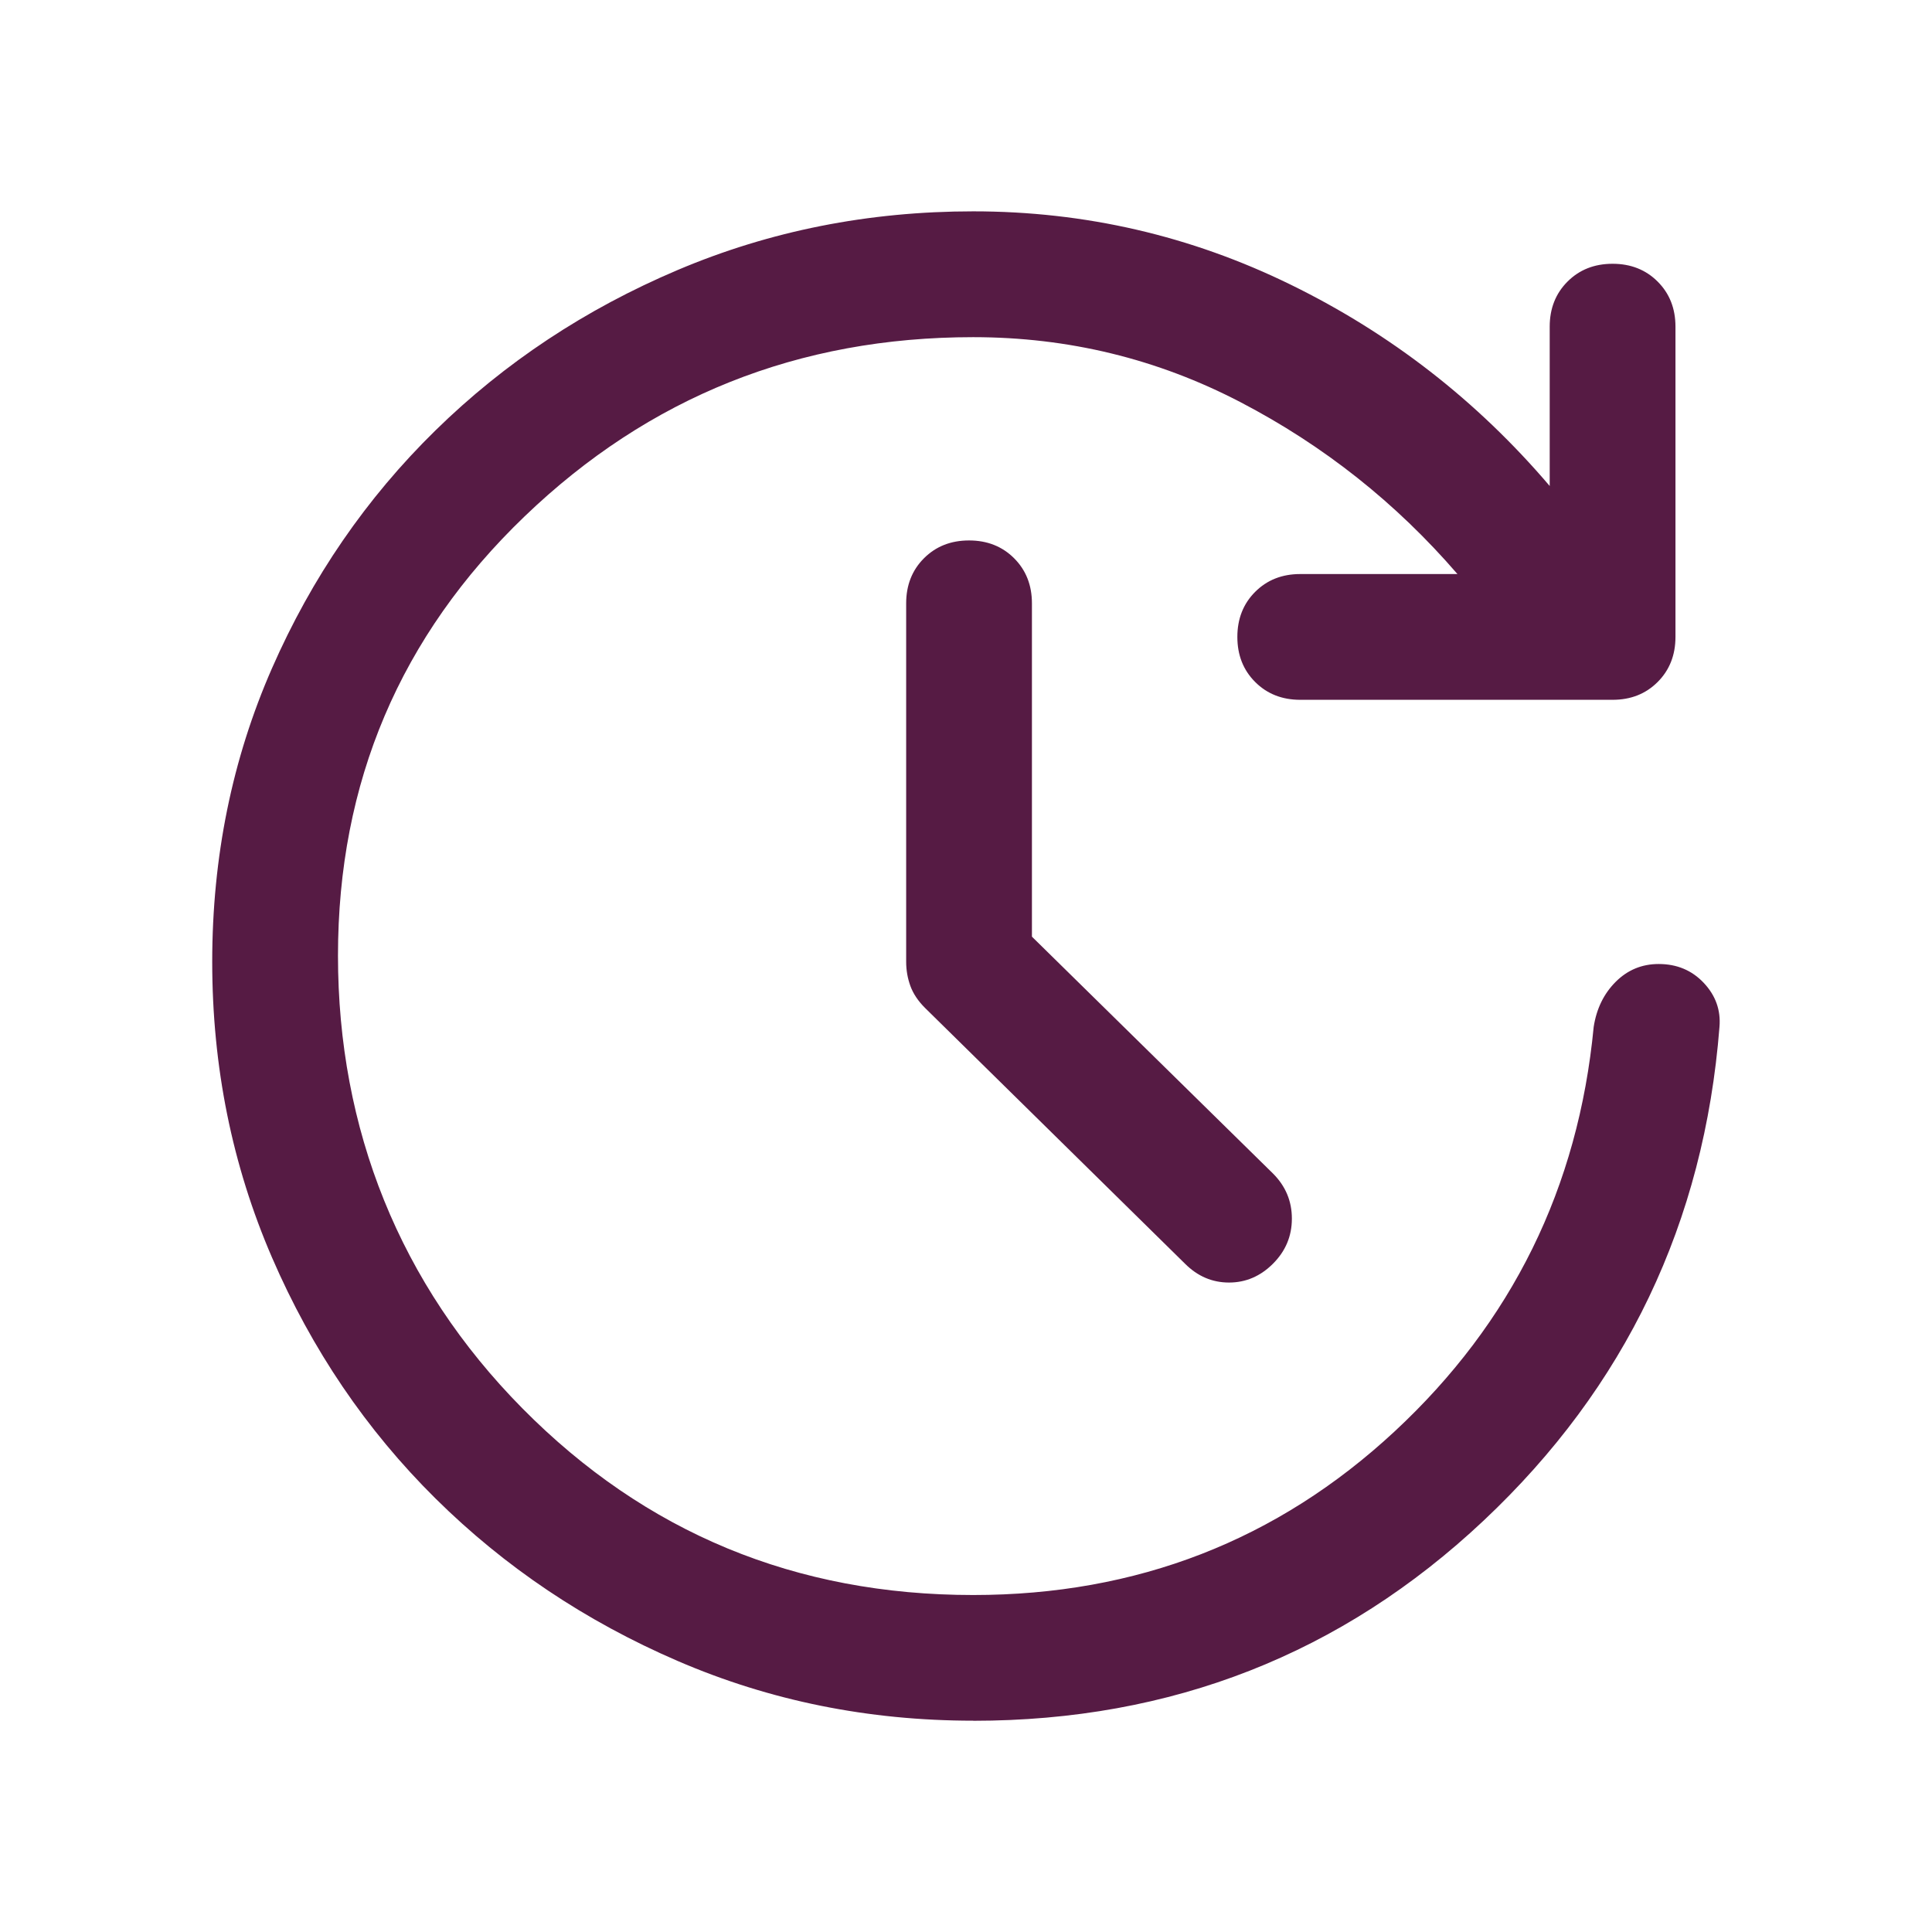
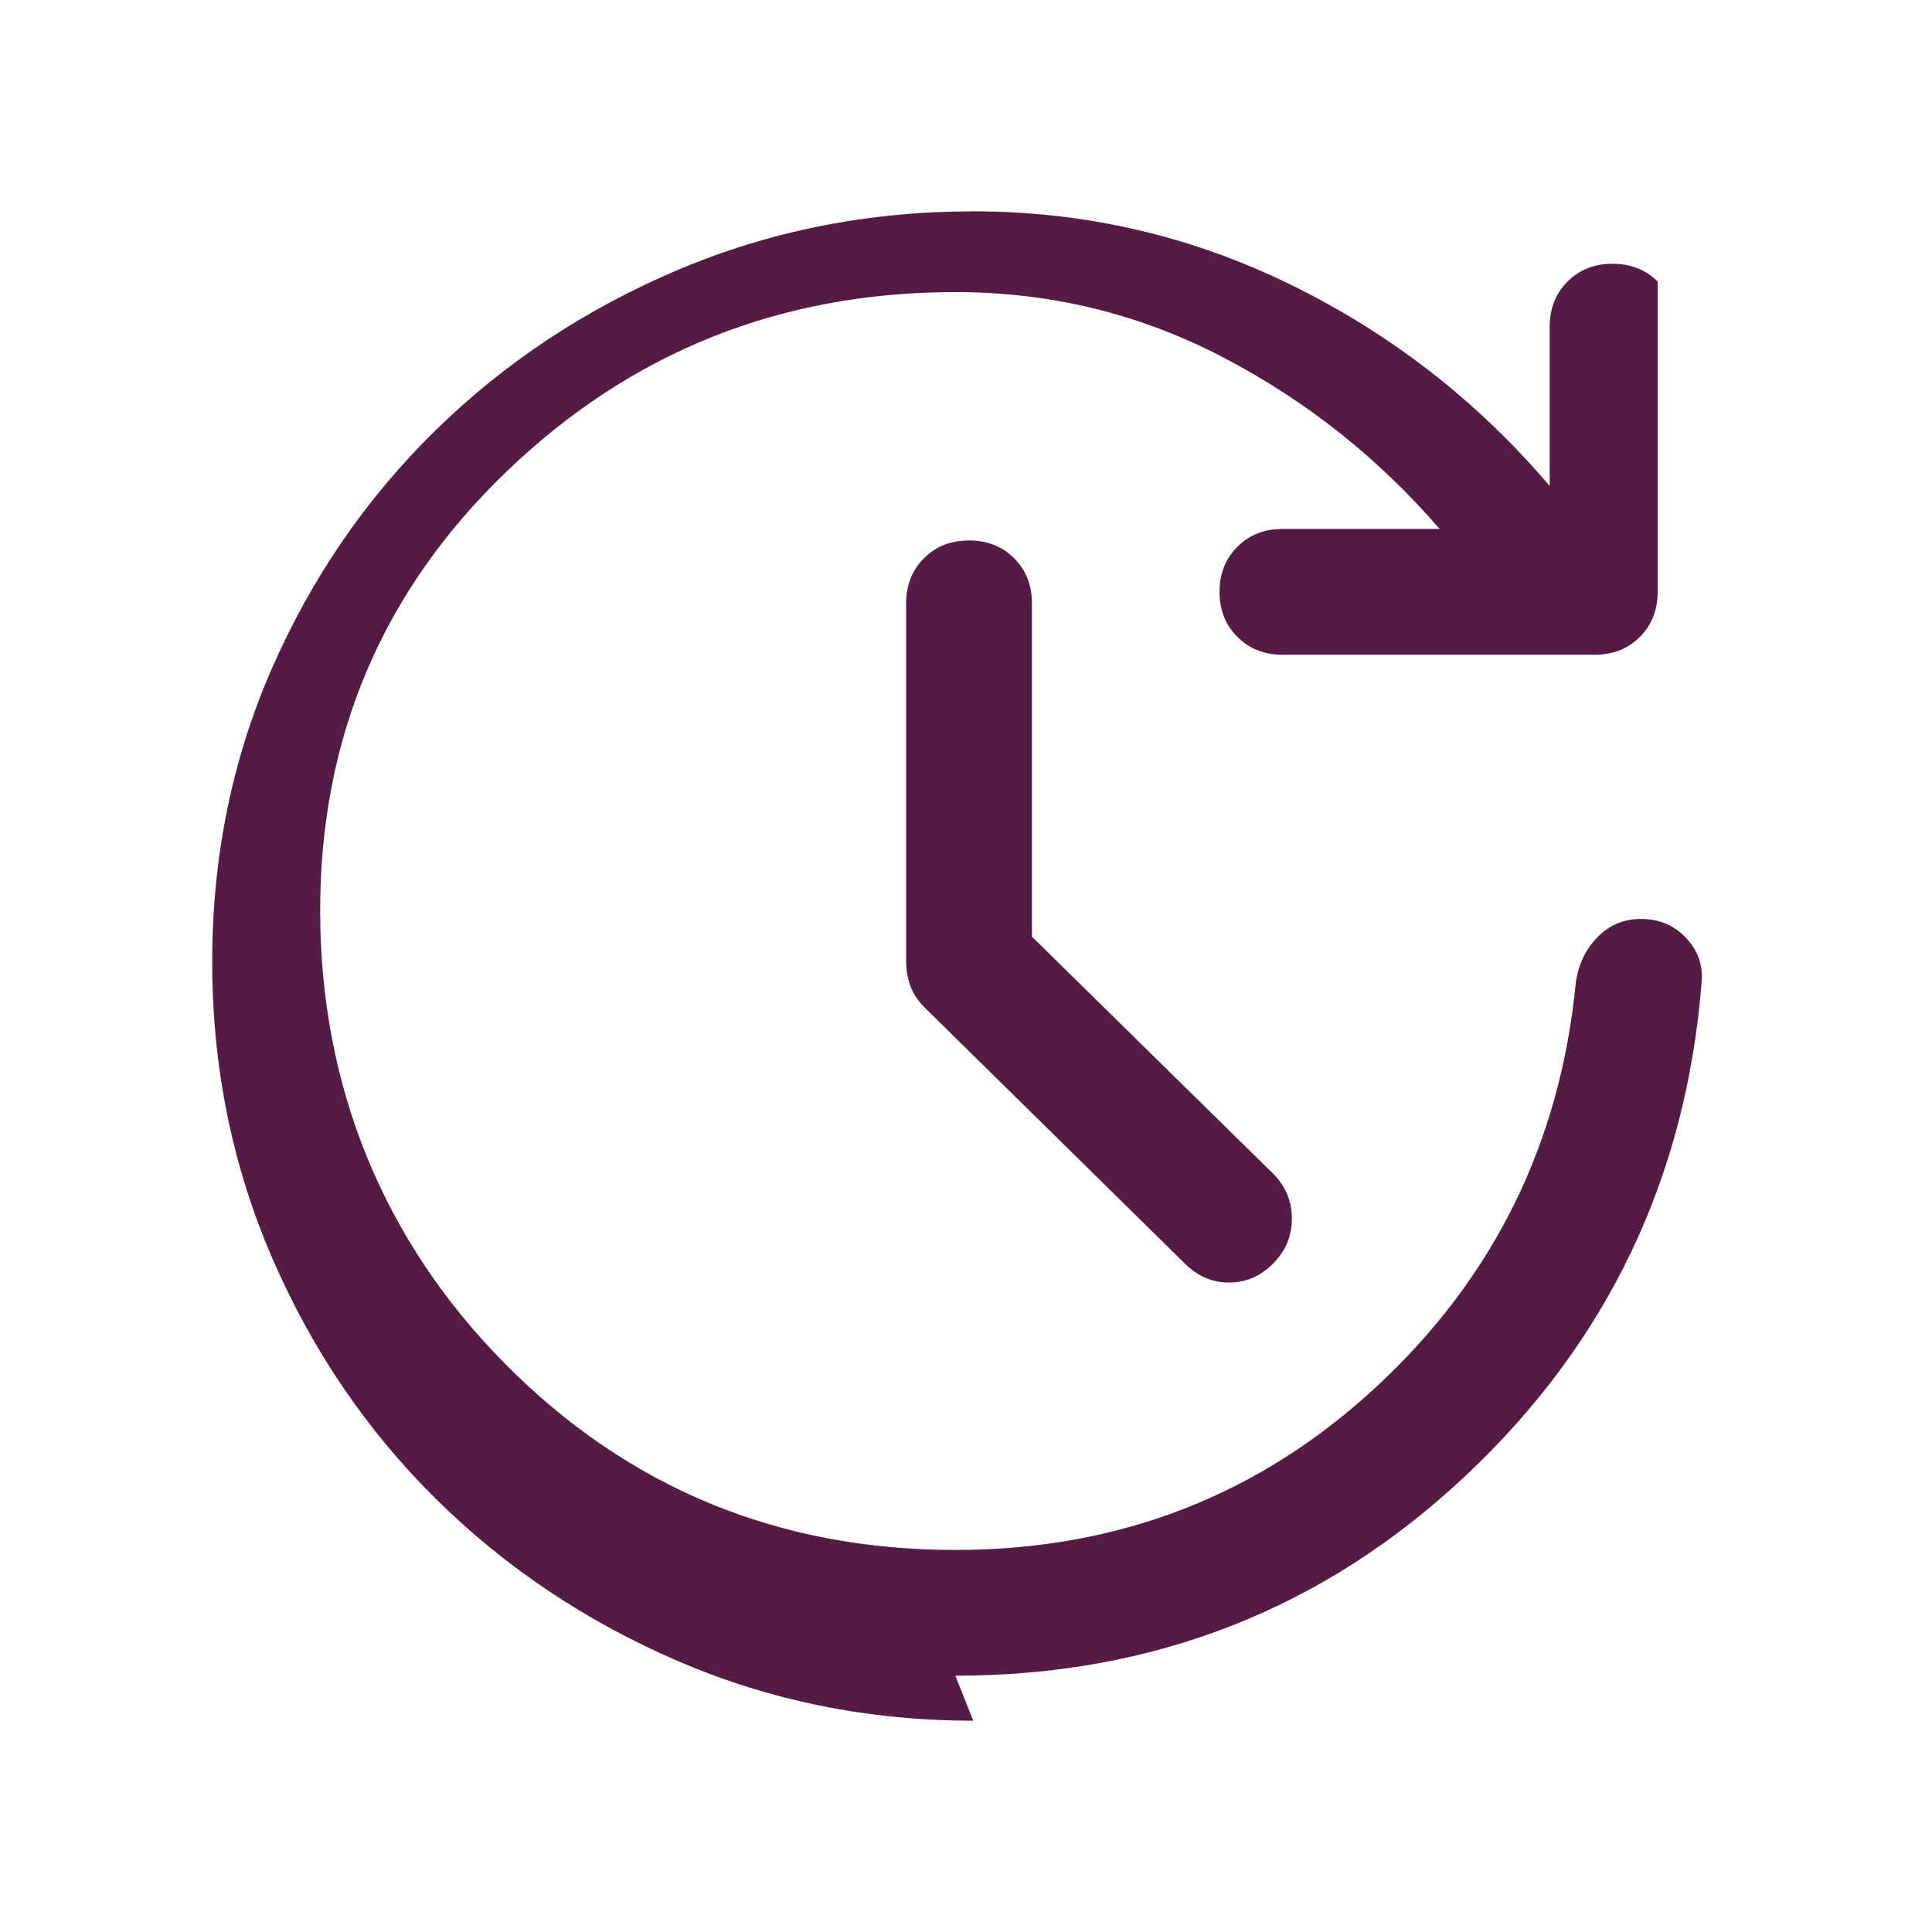
<svg xmlns="http://www.w3.org/2000/svg" id="Lag_1" data-name="Lag 1" viewBox="0 0 640 640">
  <defs>
    <style>
      .cls-1 {
        fill: #561b44;
      }
    </style>
  </defs>
-   <path class="cls-1" d="M322.39,570c-34.72,0-67.36-6.6-97.92-19.79-30.56-13.19-57.29-31.13-80.21-53.82-22.92-22.69-40.97-49.31-54.17-79.86s-19.79-63.19-19.79-97.92,6.6-67.13,19.79-97.22c13.19-30.09,31.25-56.37,54.17-78.82,22.92-22.45,49.65-40.16,80.21-53.12,30.56-12.96,63.19-19.44,97.92-19.44,37.04,0,72.11,8.1,105.21,24.31,33.1,16.2,61.69,38.43,85.76,66.67v-52.78c0-6.02,1.97-11,5.9-14.93,3.94-3.94,8.91-5.9,14.93-5.9s11,1.97,14.93,5.9c3.94,3.94,5.9,8.91,5.9,14.93v102.78c0,6.02-1.97,11-5.9,14.93-3.94,3.94-8.91,5.9-14.93,5.9h-103.47c-6.02,0-11-1.97-14.93-5.9-3.94-3.94-5.9-8.91-5.9-14.93s1.97-11,5.9-14.93c3.94-3.94,8.91-5.9,14.93-5.9h52.08c-20.37-23.61-44.33-42.59-71.88-56.94s-57.06-21.53-88.54-21.53c-57.87,0-107.41,19.79-148.61,59.38-41.2,39.58-61.81,88.08-61.81,145.49s20.37,108.8,61.11,150c40.74,41.2,90.51,61.81,149.31,61.81,54.17,0,100.69-18.06,139.58-54.17,38.89-36.11,60.88-80.79,65.97-134.03.93-6.02,3.36-11,7.29-14.93s8.68-5.9,14.24-5.9c6.02,0,11,2.08,14.93,6.25s5.67,9.03,5.21,14.58c-5.09,64.81-31.13,119.33-78.12,163.54-46.99,44.21-103.36,66.32-169.1,66.32ZM341.84,310.28l79.86,78.47c4.17,4.17,6.25,9.14,6.25,14.93s-2.08,10.76-6.25,14.93c-4.17,4.17-9.03,6.25-14.58,6.25s-10.42-2.08-14.58-6.25l-86.11-84.72c-2.31-2.31-3.94-4.75-4.86-7.29s-1.39-5.21-1.39-7.99v-118.75c0-6.02,1.97-11,5.9-14.93,3.94-3.94,8.91-5.9,14.93-5.9s11,1.97,14.93,5.9,5.9,8.91,5.9,14.93v110.42Z" />
+   <path class="cls-1" d="M322.39,570c-34.72,0-67.36-6.6-97.92-19.79-30.56-13.19-57.29-31.13-80.21-53.82-22.92-22.69-40.97-49.31-54.17-79.86s-19.79-63.19-19.79-97.92,6.6-67.13,19.79-97.22c13.19-30.09,31.25-56.37,54.17-78.82,22.92-22.45,49.65-40.16,80.21-53.12,30.56-12.96,63.19-19.44,97.92-19.44,37.04,0,72.11,8.1,105.21,24.31,33.1,16.2,61.69,38.43,85.76,66.67v-52.78c0-6.02,1.97-11,5.9-14.93,3.94-3.94,8.91-5.9,14.93-5.9s11,1.97,14.93,5.9v102.78c0,6.02-1.97,11-5.9,14.93-3.94,3.94-8.91,5.9-14.93,5.9h-103.47c-6.02,0-11-1.97-14.93-5.9-3.94-3.94-5.9-8.91-5.9-14.93s1.97-11,5.9-14.93c3.94-3.94,8.91-5.9,14.93-5.9h52.08c-20.37-23.61-44.33-42.59-71.88-56.94s-57.06-21.53-88.54-21.53c-57.87,0-107.41,19.79-148.61,59.38-41.2,39.58-61.81,88.08-61.81,145.49s20.37,108.8,61.11,150c40.74,41.2,90.51,61.81,149.31,61.81,54.17,0,100.69-18.06,139.58-54.17,38.89-36.11,60.88-80.79,65.97-134.03.93-6.02,3.36-11,7.29-14.93s8.68-5.9,14.24-5.9c6.02,0,11,2.08,14.93,6.25s5.67,9.03,5.21,14.58c-5.09,64.81-31.13,119.33-78.12,163.54-46.99,44.21-103.36,66.32-169.1,66.32ZM341.84,310.28l79.86,78.47c4.17,4.17,6.25,9.14,6.25,14.93s-2.08,10.76-6.25,14.93c-4.17,4.17-9.03,6.25-14.58,6.25s-10.42-2.08-14.58-6.25l-86.11-84.72c-2.31-2.31-3.94-4.75-4.86-7.29s-1.39-5.21-1.39-7.99v-118.75c0-6.02,1.97-11,5.9-14.93,3.94-3.94,8.91-5.9,14.93-5.9s11,1.97,14.93,5.9,5.9,8.91,5.9,14.93v110.42Z" />
</svg>